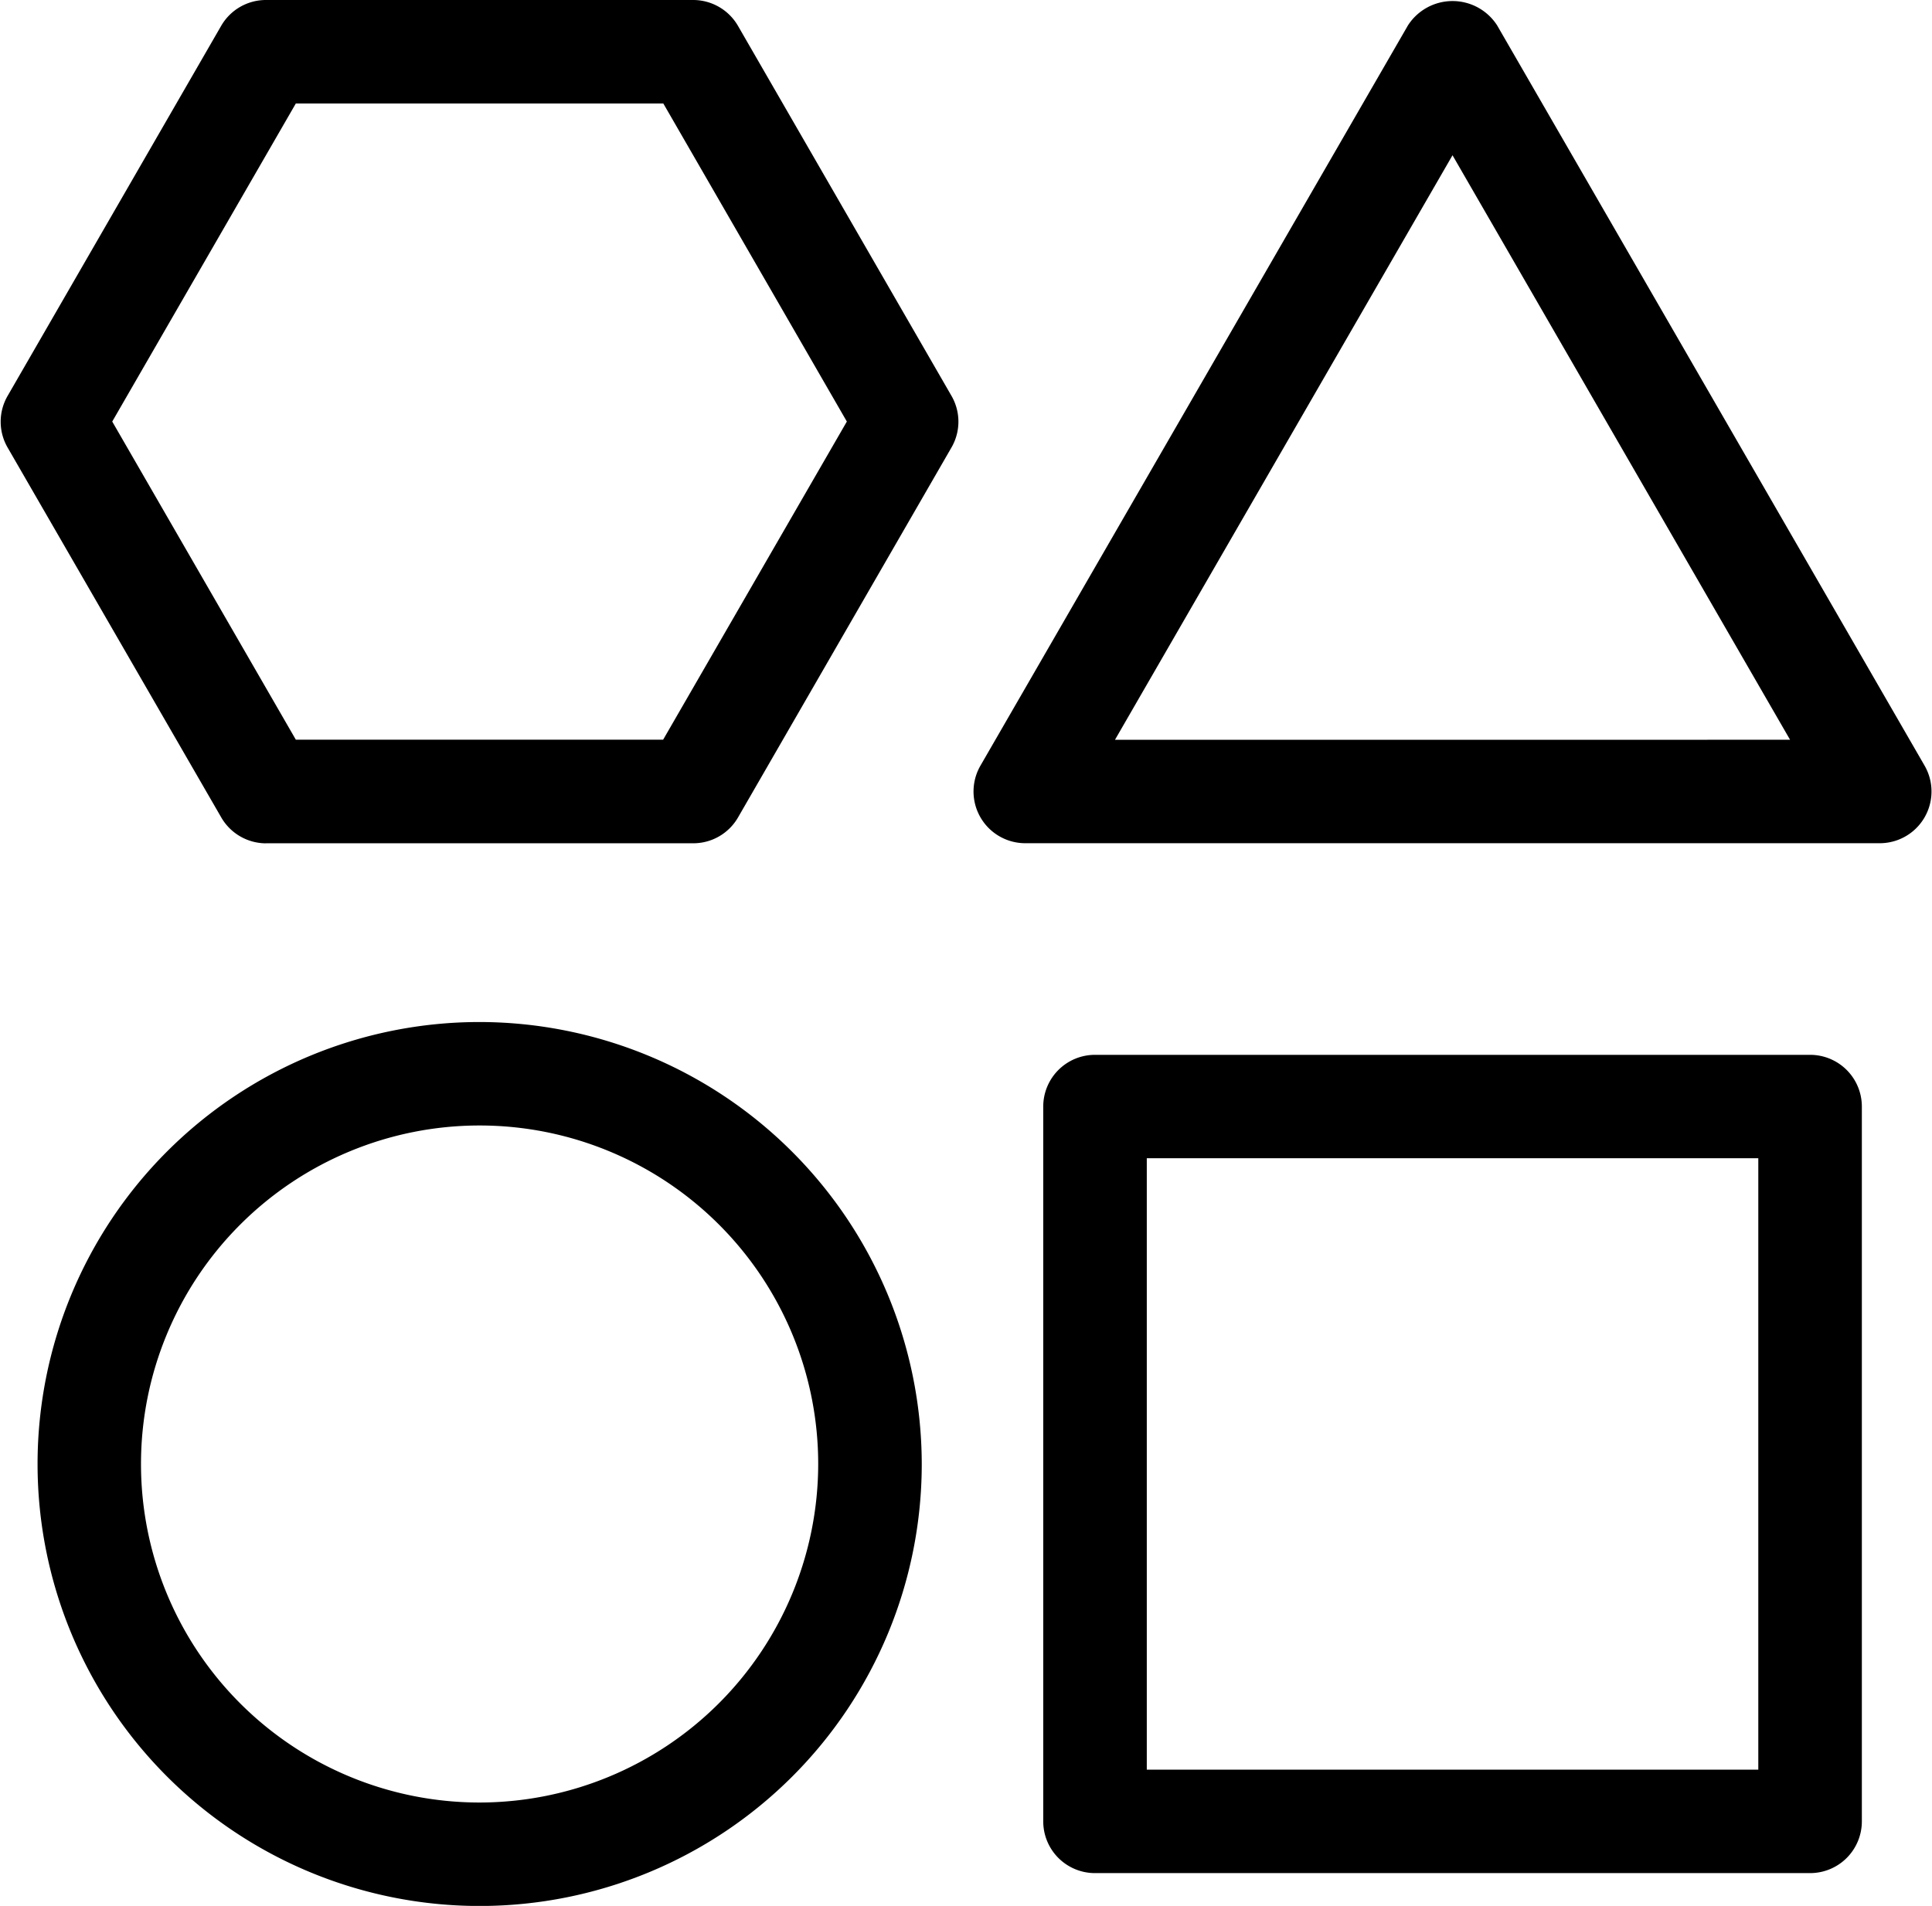
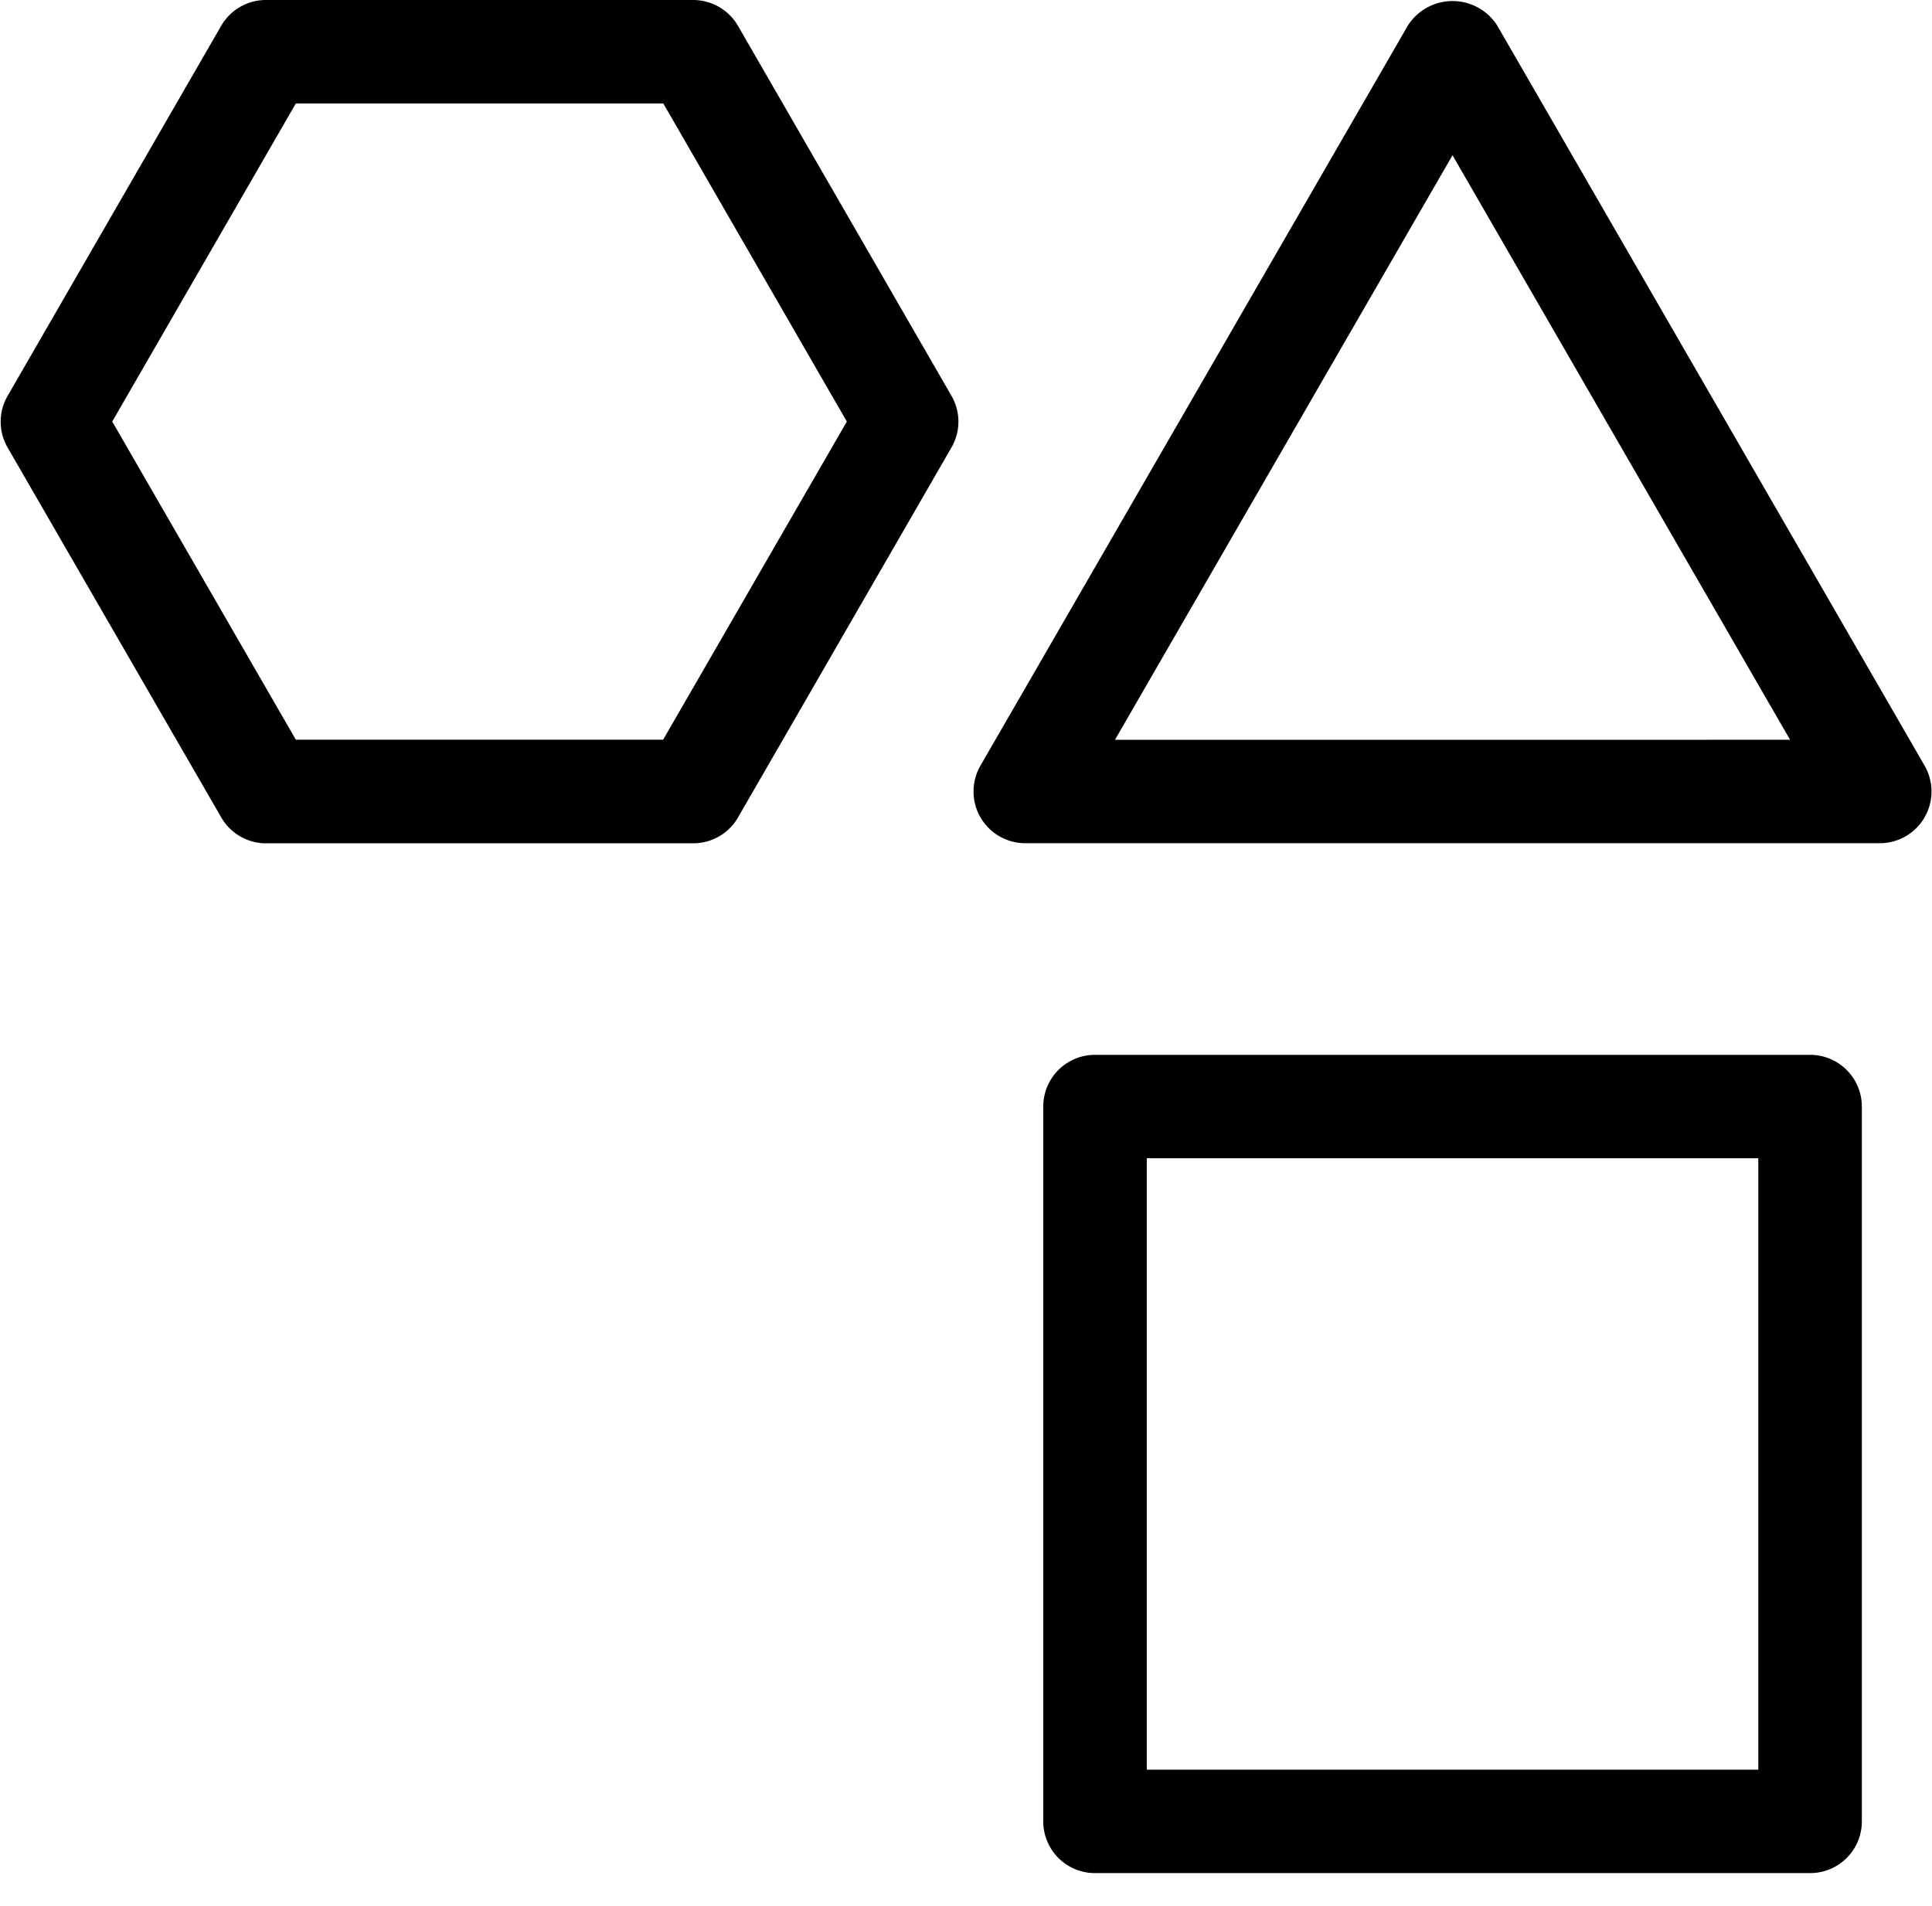
<svg xmlns="http://www.w3.org/2000/svg" width="33.379" height="32.937" viewBox="0 0 33.379 32.937">
  <g id="noun-variety-7187661" transform="translate(-2.765 -3.384)">
    <path id="Tracé_33" data-name="Tracé 33" d="M68.275,68.953V56.6a.544.544,0,0,0-.544-.544H55.376a.544.544,0,0,0-.544.544V68.953a.544.544,0,0,0,.544.544H67.73A.544.544,0,0,0,68.275,68.953Zm-1.089-.544H55.921V57.143H67.186Z" transform="translate(-33.693 -34.093)" stroke="#000" stroke-width="0.7" />
    <path id="Tracé_34" data-name="Tracé 34" d="M7.36,17.607h7.382a.542.542,0,0,0,.471-.272L18.9,10.943a.541.541,0,0,0,0-.544L15.212,4.006a.545.545,0,0,0-.471-.272H7.36a.542.542,0,0,0-.471.272L3.2,10.4a.541.541,0,0,0,0,.544l3.691,6.392a.545.545,0,0,0,.471.272ZM7.674,4.822h6.753L17.8,10.669l-3.376,5.848H7.674L4.3,10.669Z" stroke="#000" stroke-width="0.7" />
    <path id="Tracé_35" data-name="Tracé 35" d="M59.772,4.038a.566.566,0,0,0-.943,0L51.448,16.822a.544.544,0,0,0,.471.817H66.681a.544.544,0,0,0,.471-.817ZM52.862,16.552,59.3,5.4l6.438,11.151Z" transform="translate(-31.44 -0.033)" stroke="#000" stroke-width="0.7" />
-     <path id="Tracé_36" data-name="Tracé 36" d="M12.245,54.43a7.288,7.288,0,1,0,7.289,7.288A7.3,7.3,0,0,0,12.245,54.43Zm0,13.488a6.2,6.2,0,1,1,6.2-6.2A6.206,6.206,0,0,1,12.245,67.918Z" transform="translate(-1.194 -33.034)" stroke="#000" stroke-width="0.7" />
  </g>
</svg>